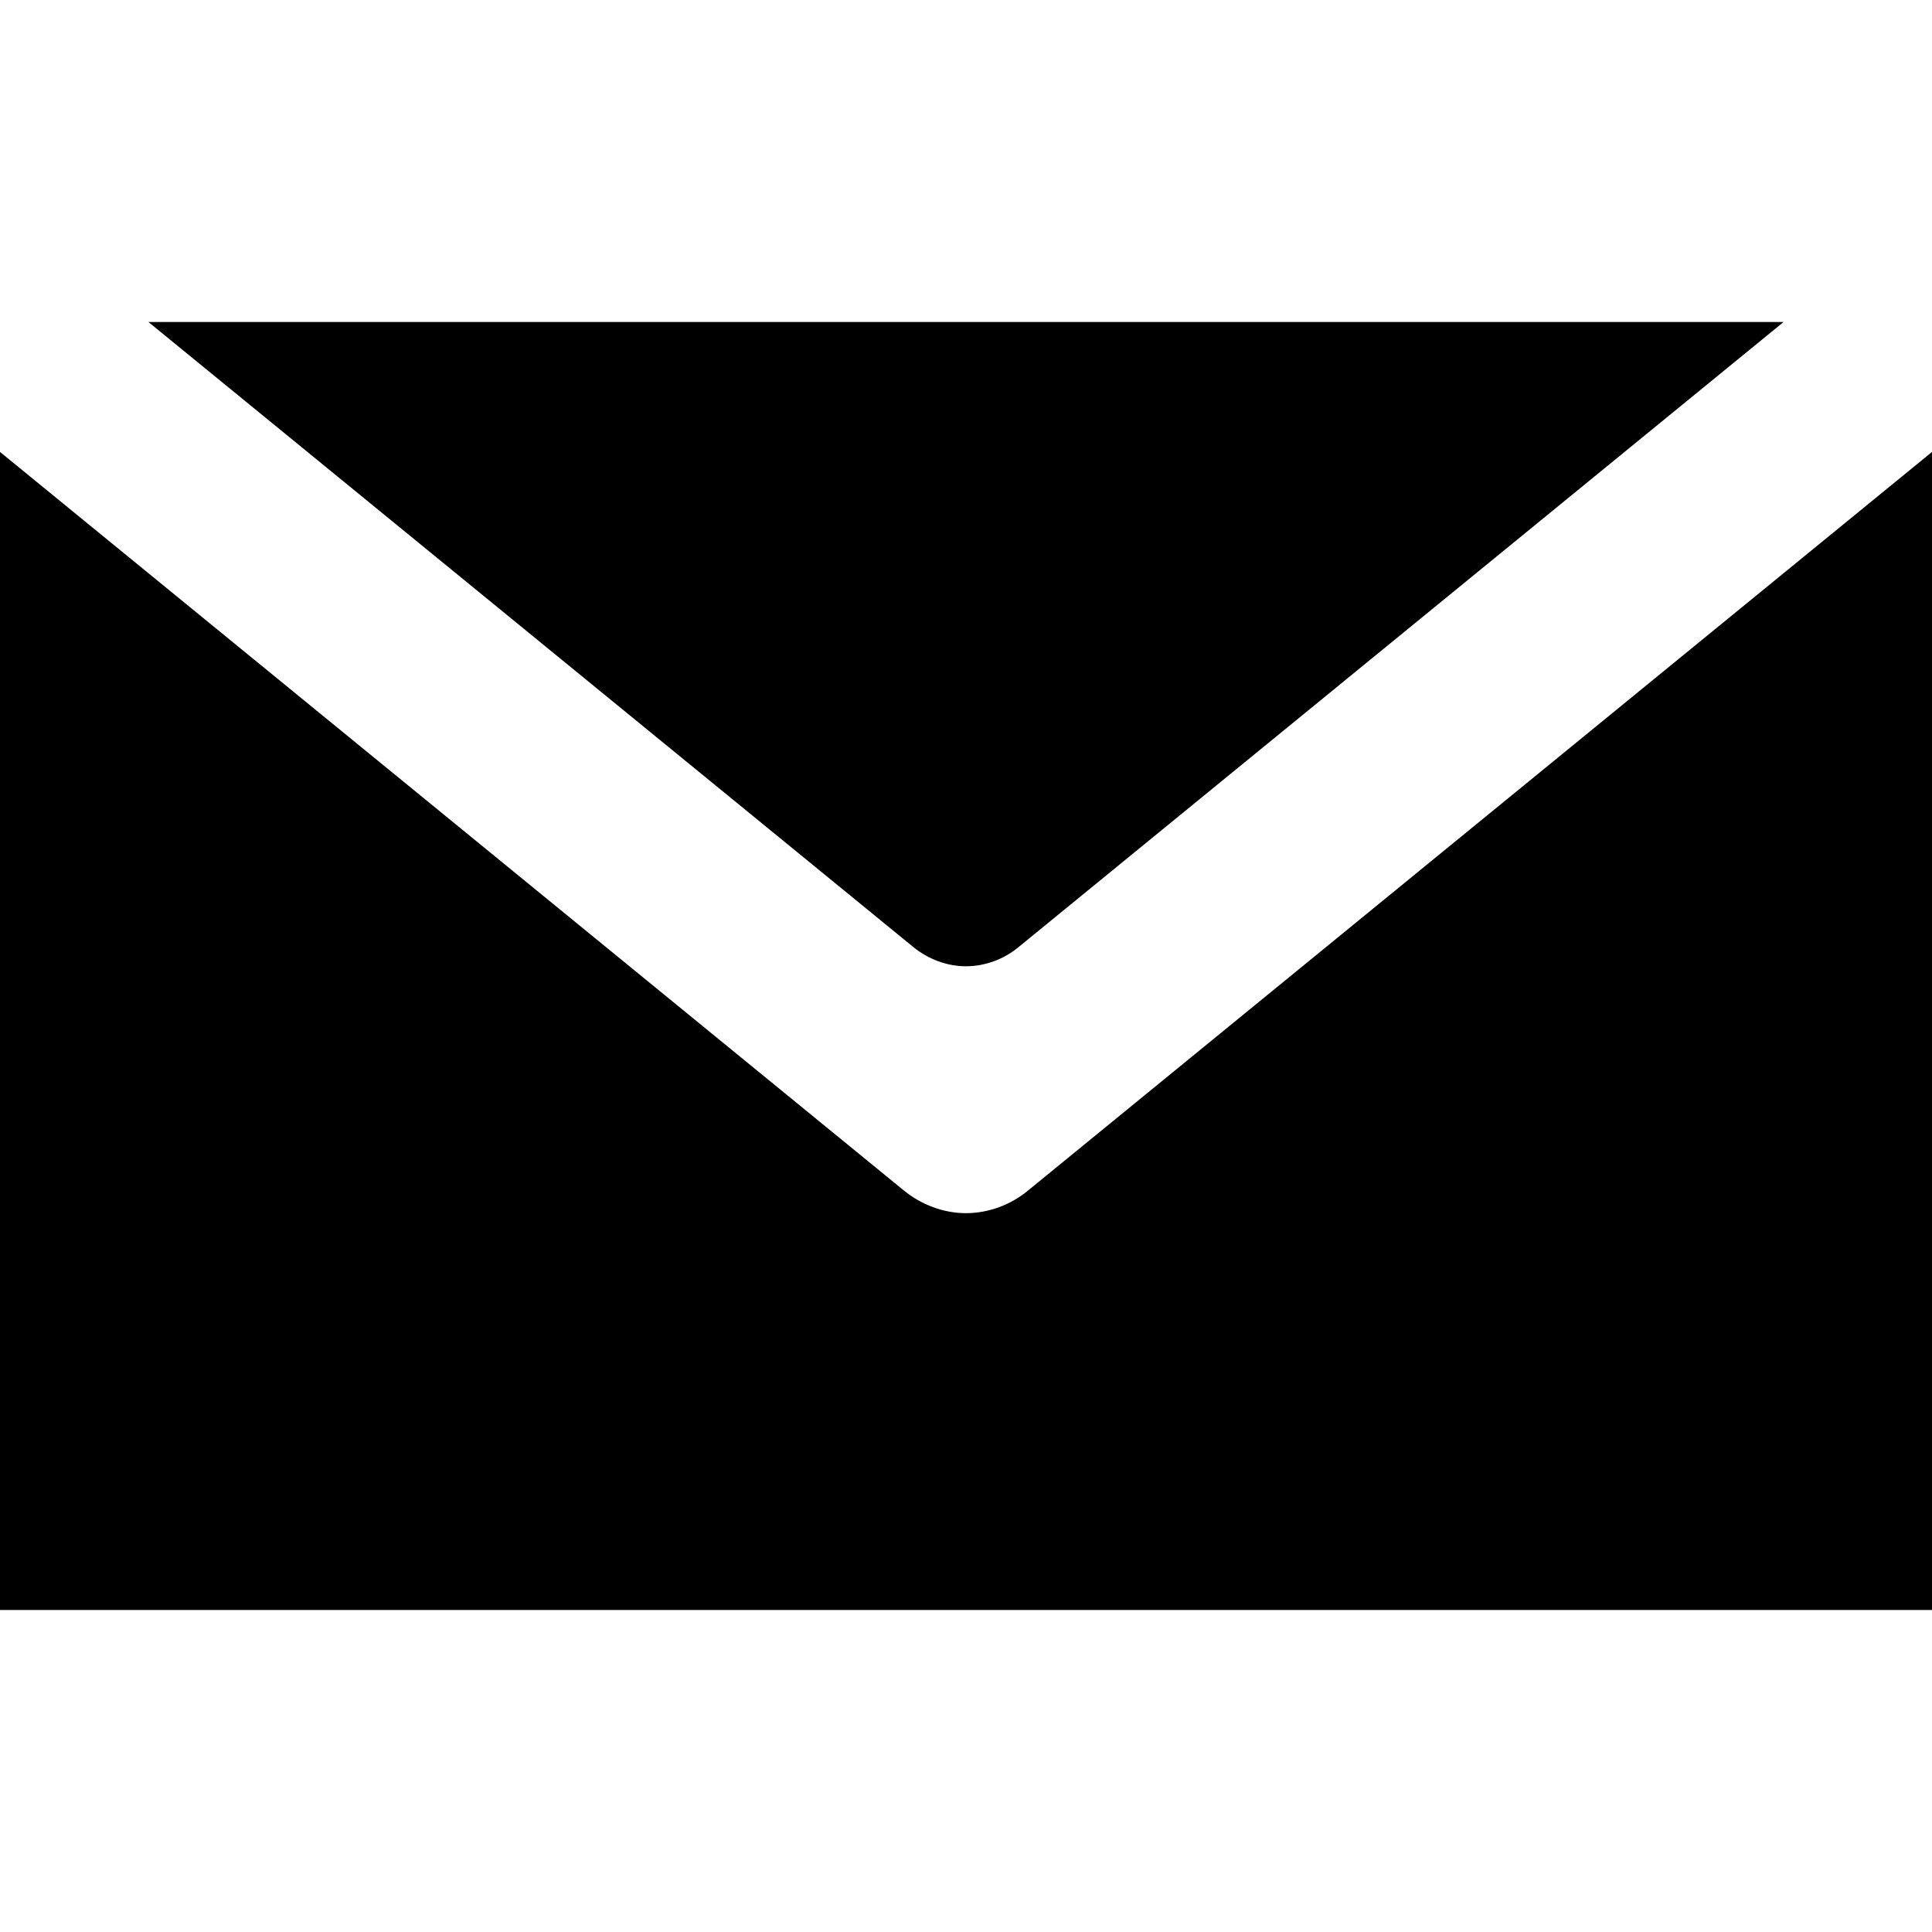
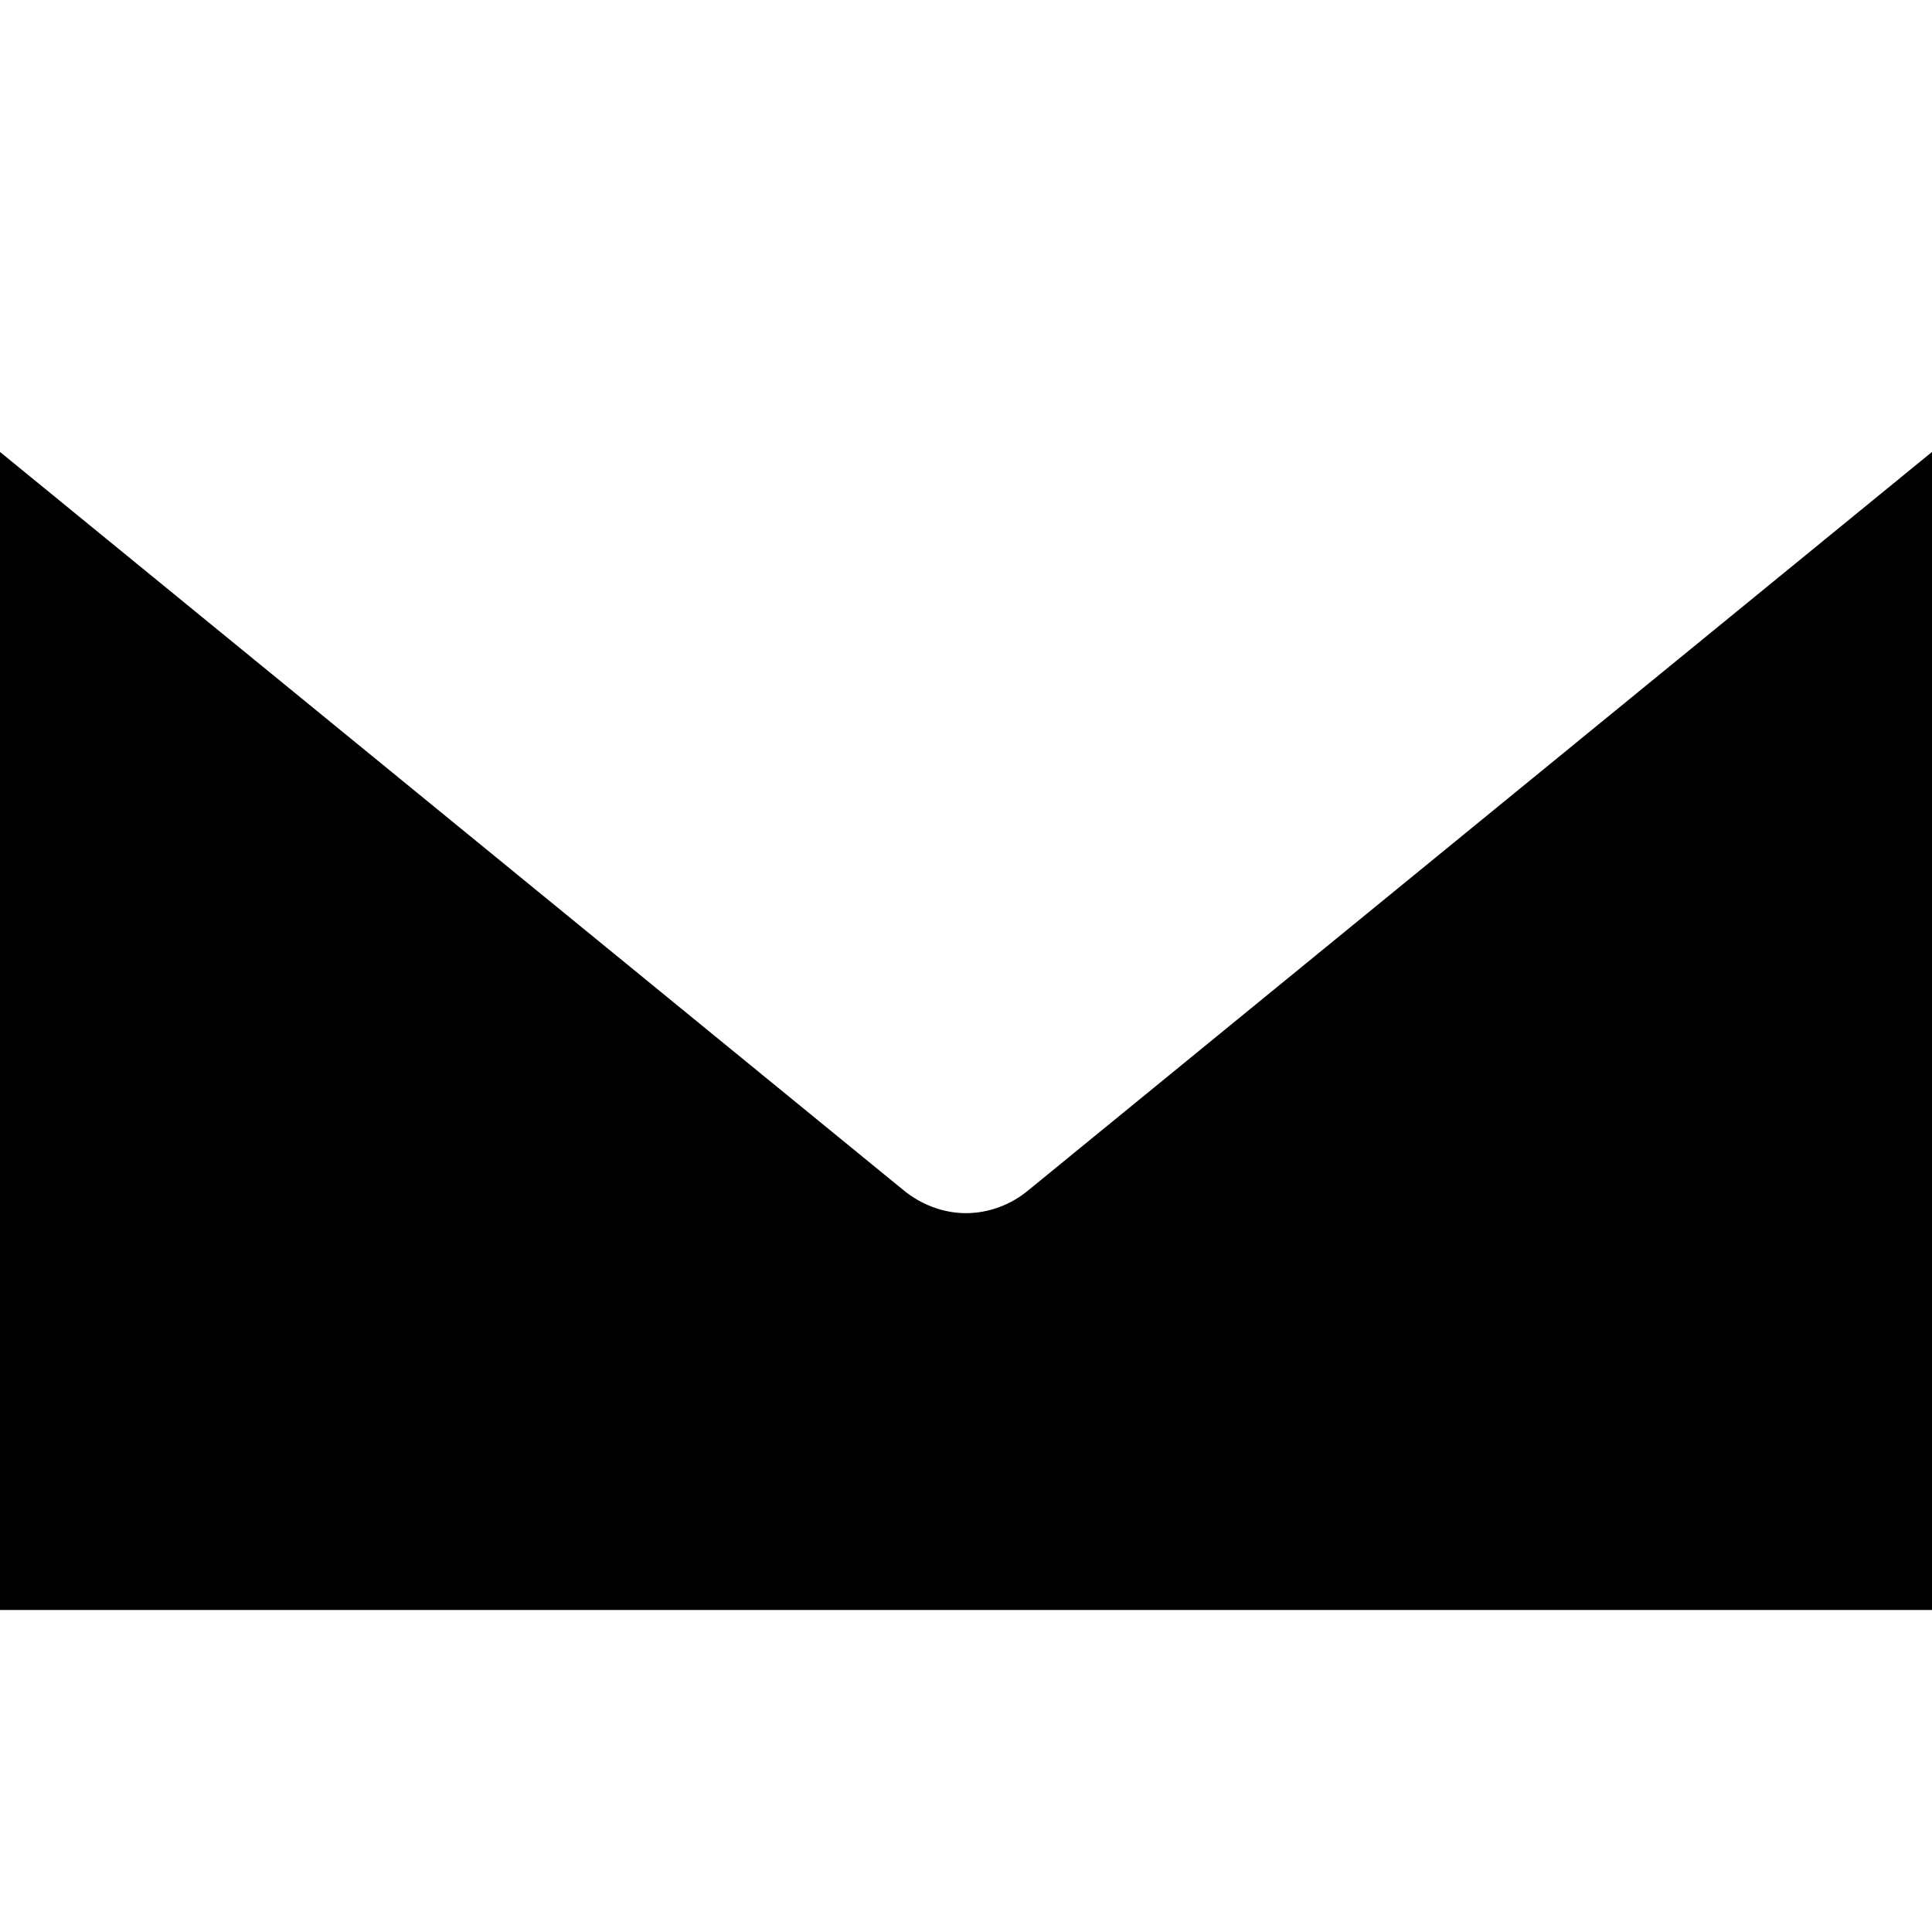
<svg xmlns="http://www.w3.org/2000/svg" version="1.1" id="Calque_1" x="0px" y="0px" viewBox="0 0 100 100" enable-background="new 0 0 100 100" xml:space="preserve">
  <g>
    <path d="M53.243,61.595c-0.907,0.763-2.075,1.198-3.243,1.198c-1.168,0-2.324-0.435-3.246-1.198L0,23.392v59.942h100V23.392   L53.243,61.595z" />
-     <path d="M49.999,50.014c0.989,0,1.977-0.368,2.745-1.013l39.573-32.334H7.683l39.569,32.334   C48.032,49.646,49.011,50.014,49.999,50.014z" />
  </g>
</svg>